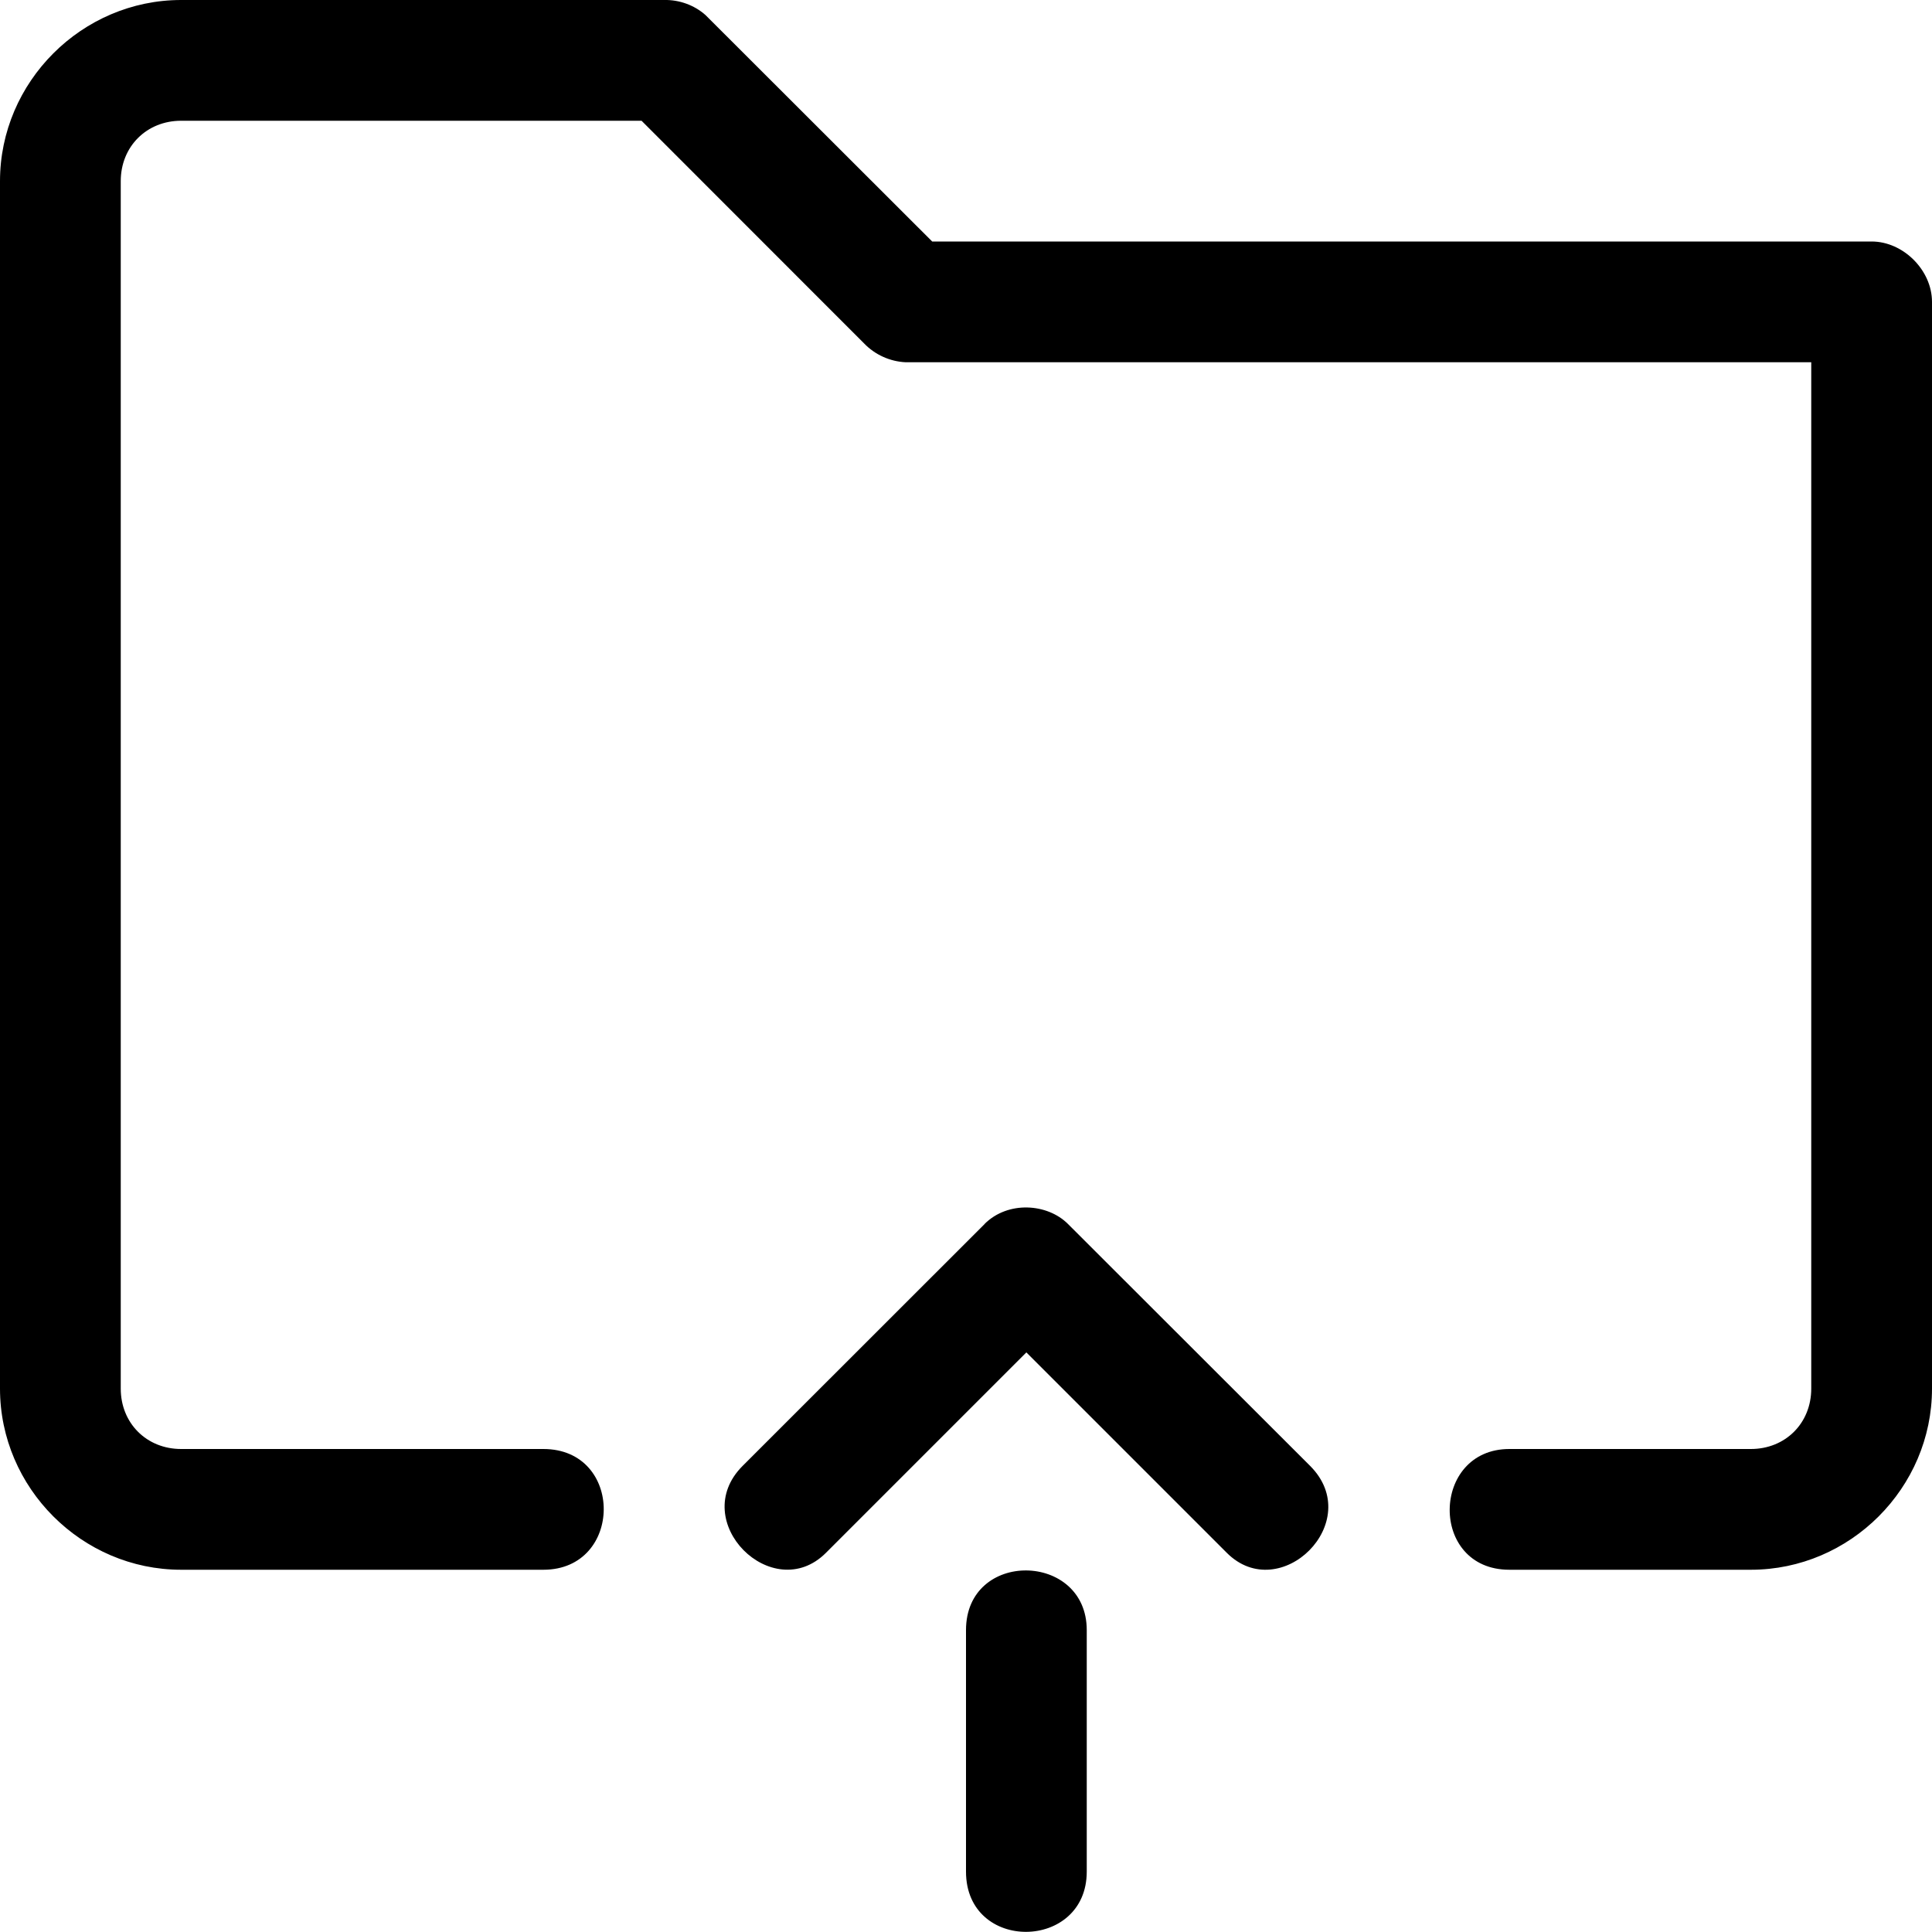
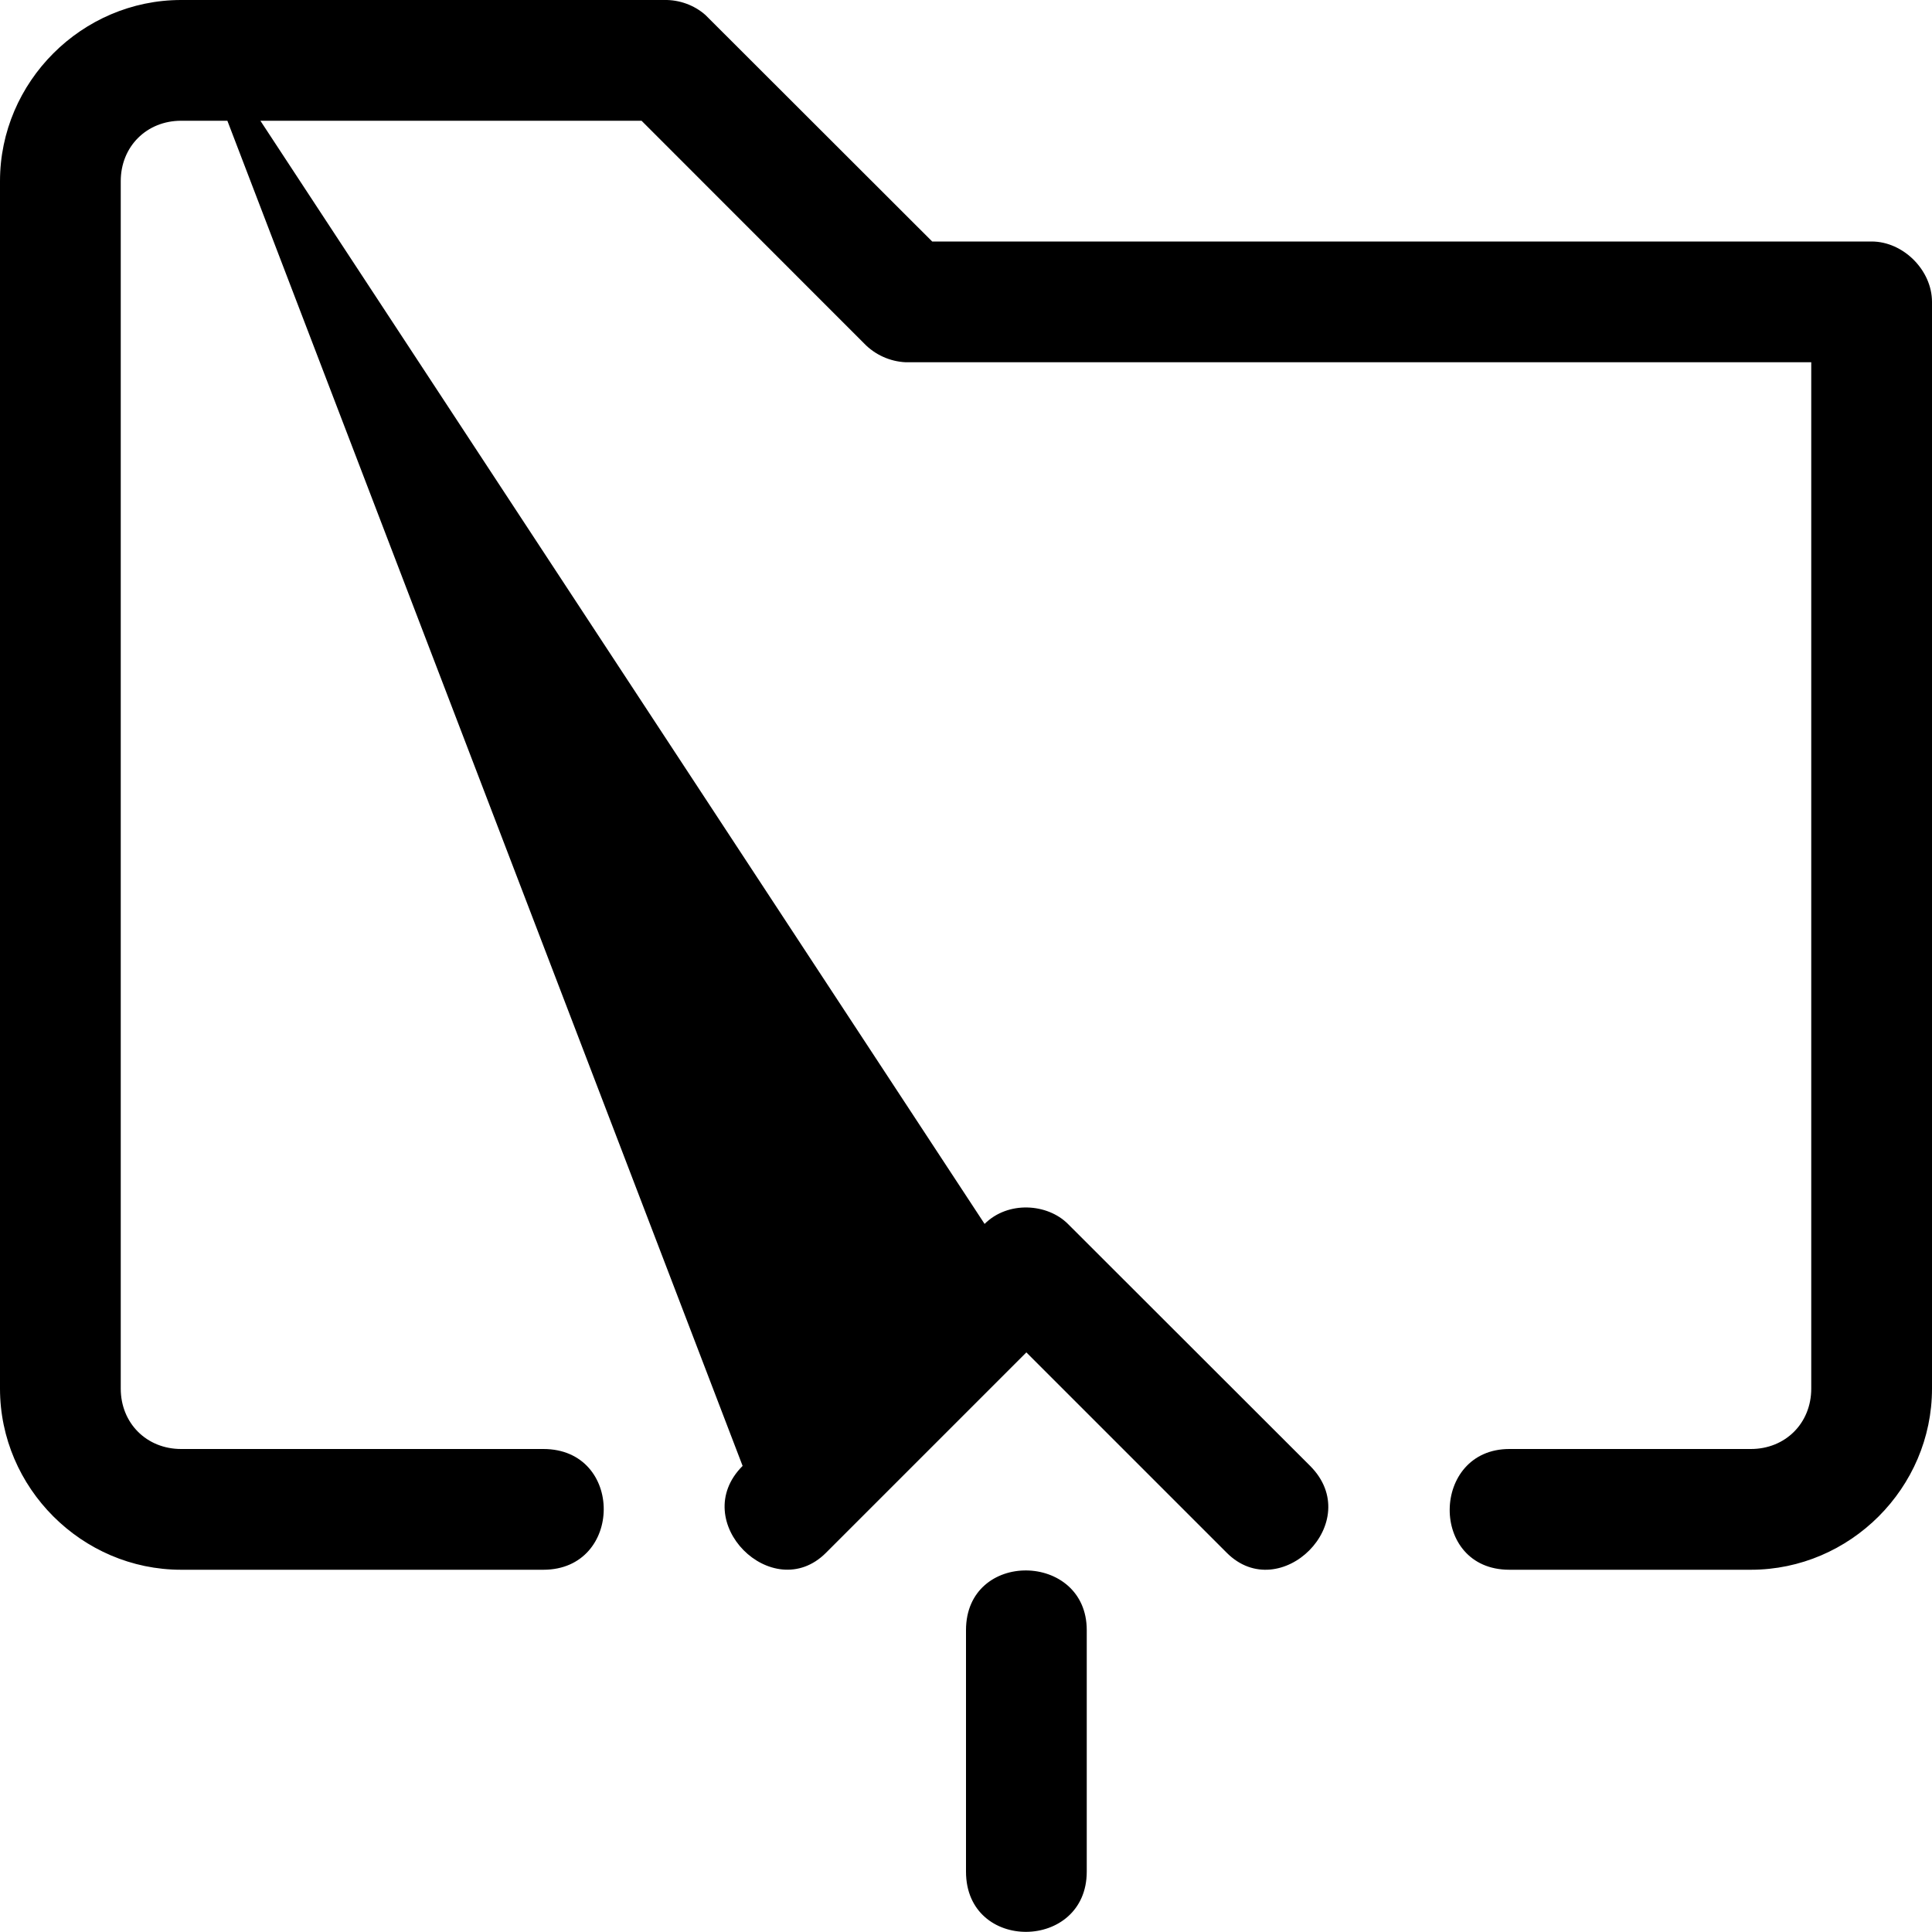
<svg xmlns="http://www.w3.org/2000/svg" width="16" height="16">
-   <path d="M1.5 0C.678 0 0 .678 0 1.5v10c0 .822.678 1.5 1.5 1.5h3c.663 0 .67-1 0-1h-3c-.286 0-.5-.214-.5-.5v-10c0-.286.214-.5.5-.5h3.813l1.843 1.844c.09.094.215.15.344.156H15v8.5c0 .286-.214.5-.5.5h-2c-.65 0-.668 1 0 1h2c.822 0 1.5-.678 1.5-1.5v-9c0-.262-.238-.5-.5-.5H7.72L5.843.125C5.75.042 5.624-.003 5.5 0zm6.655 10.136L6.15 12.14c-.46.46.25 1.16.69.72L8.5 11.2l1.66 1.66c.44.44 1.153-.256.69-.72l-2.006-2.004c-.17-.17-.496-.193-.69 0zM9 15.5v-2c0-.65-1-.668-1 0v2c0 .672 1 .658 1 0z" />
+   <path d="M1.5 0C.678 0 0 .678 0 1.5v10c0 .822.678 1.5 1.5 1.5h3c.663 0 .67-1 0-1h-3c-.286 0-.5-.214-.5-.5v-10c0-.286.214-.5.5-.5h3.813l1.843 1.844c.09.094.215.15.344.156H15v8.5c0 .286-.214.5-.5.5h-2c-.65 0-.668 1 0 1h2c.822 0 1.5-.678 1.5-1.5v-9c0-.262-.238-.5-.5-.5H7.72L5.843.125C5.75.042 5.624-.003 5.5 0zL6.15 12.14c-.46.46.25 1.16.69.72L8.5 11.2l1.66 1.66c.44.44 1.153-.256.69-.72l-2.006-2.004c-.17-.17-.496-.193-.69 0zM9 15.5v-2c0-.65-1-.668-1 0v2c0 .672 1 .658 1 0z" />
</svg>